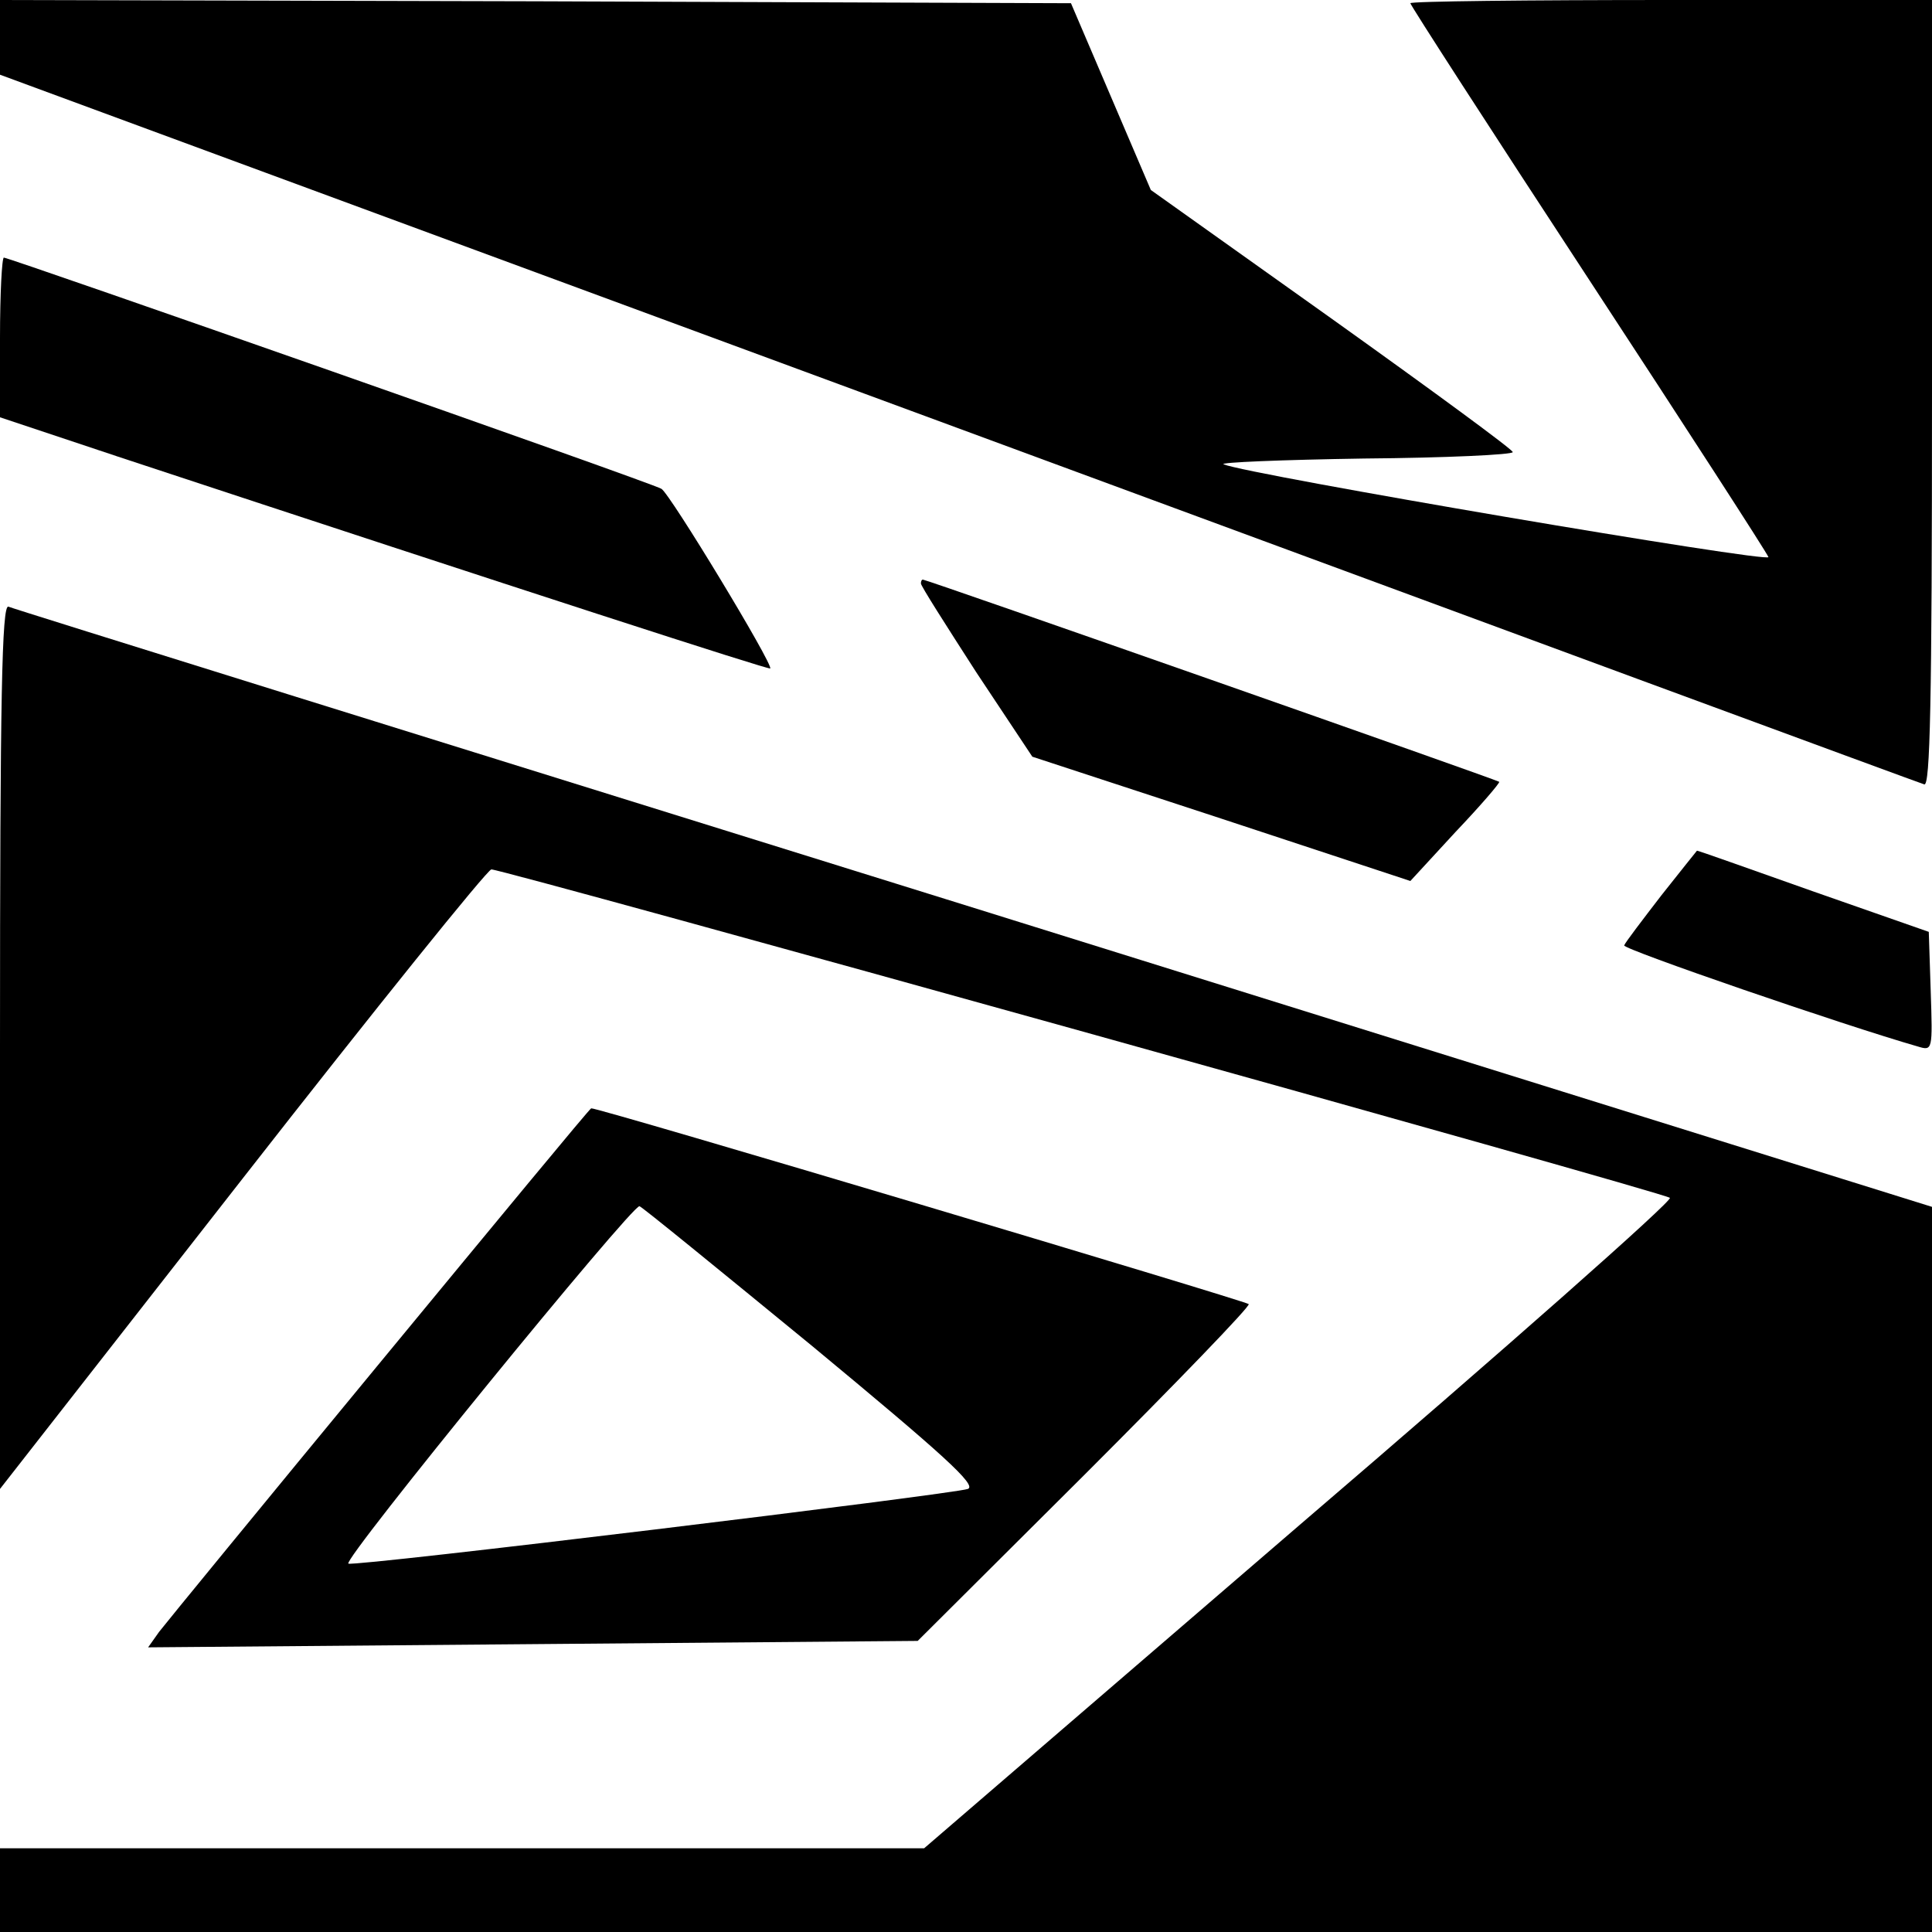
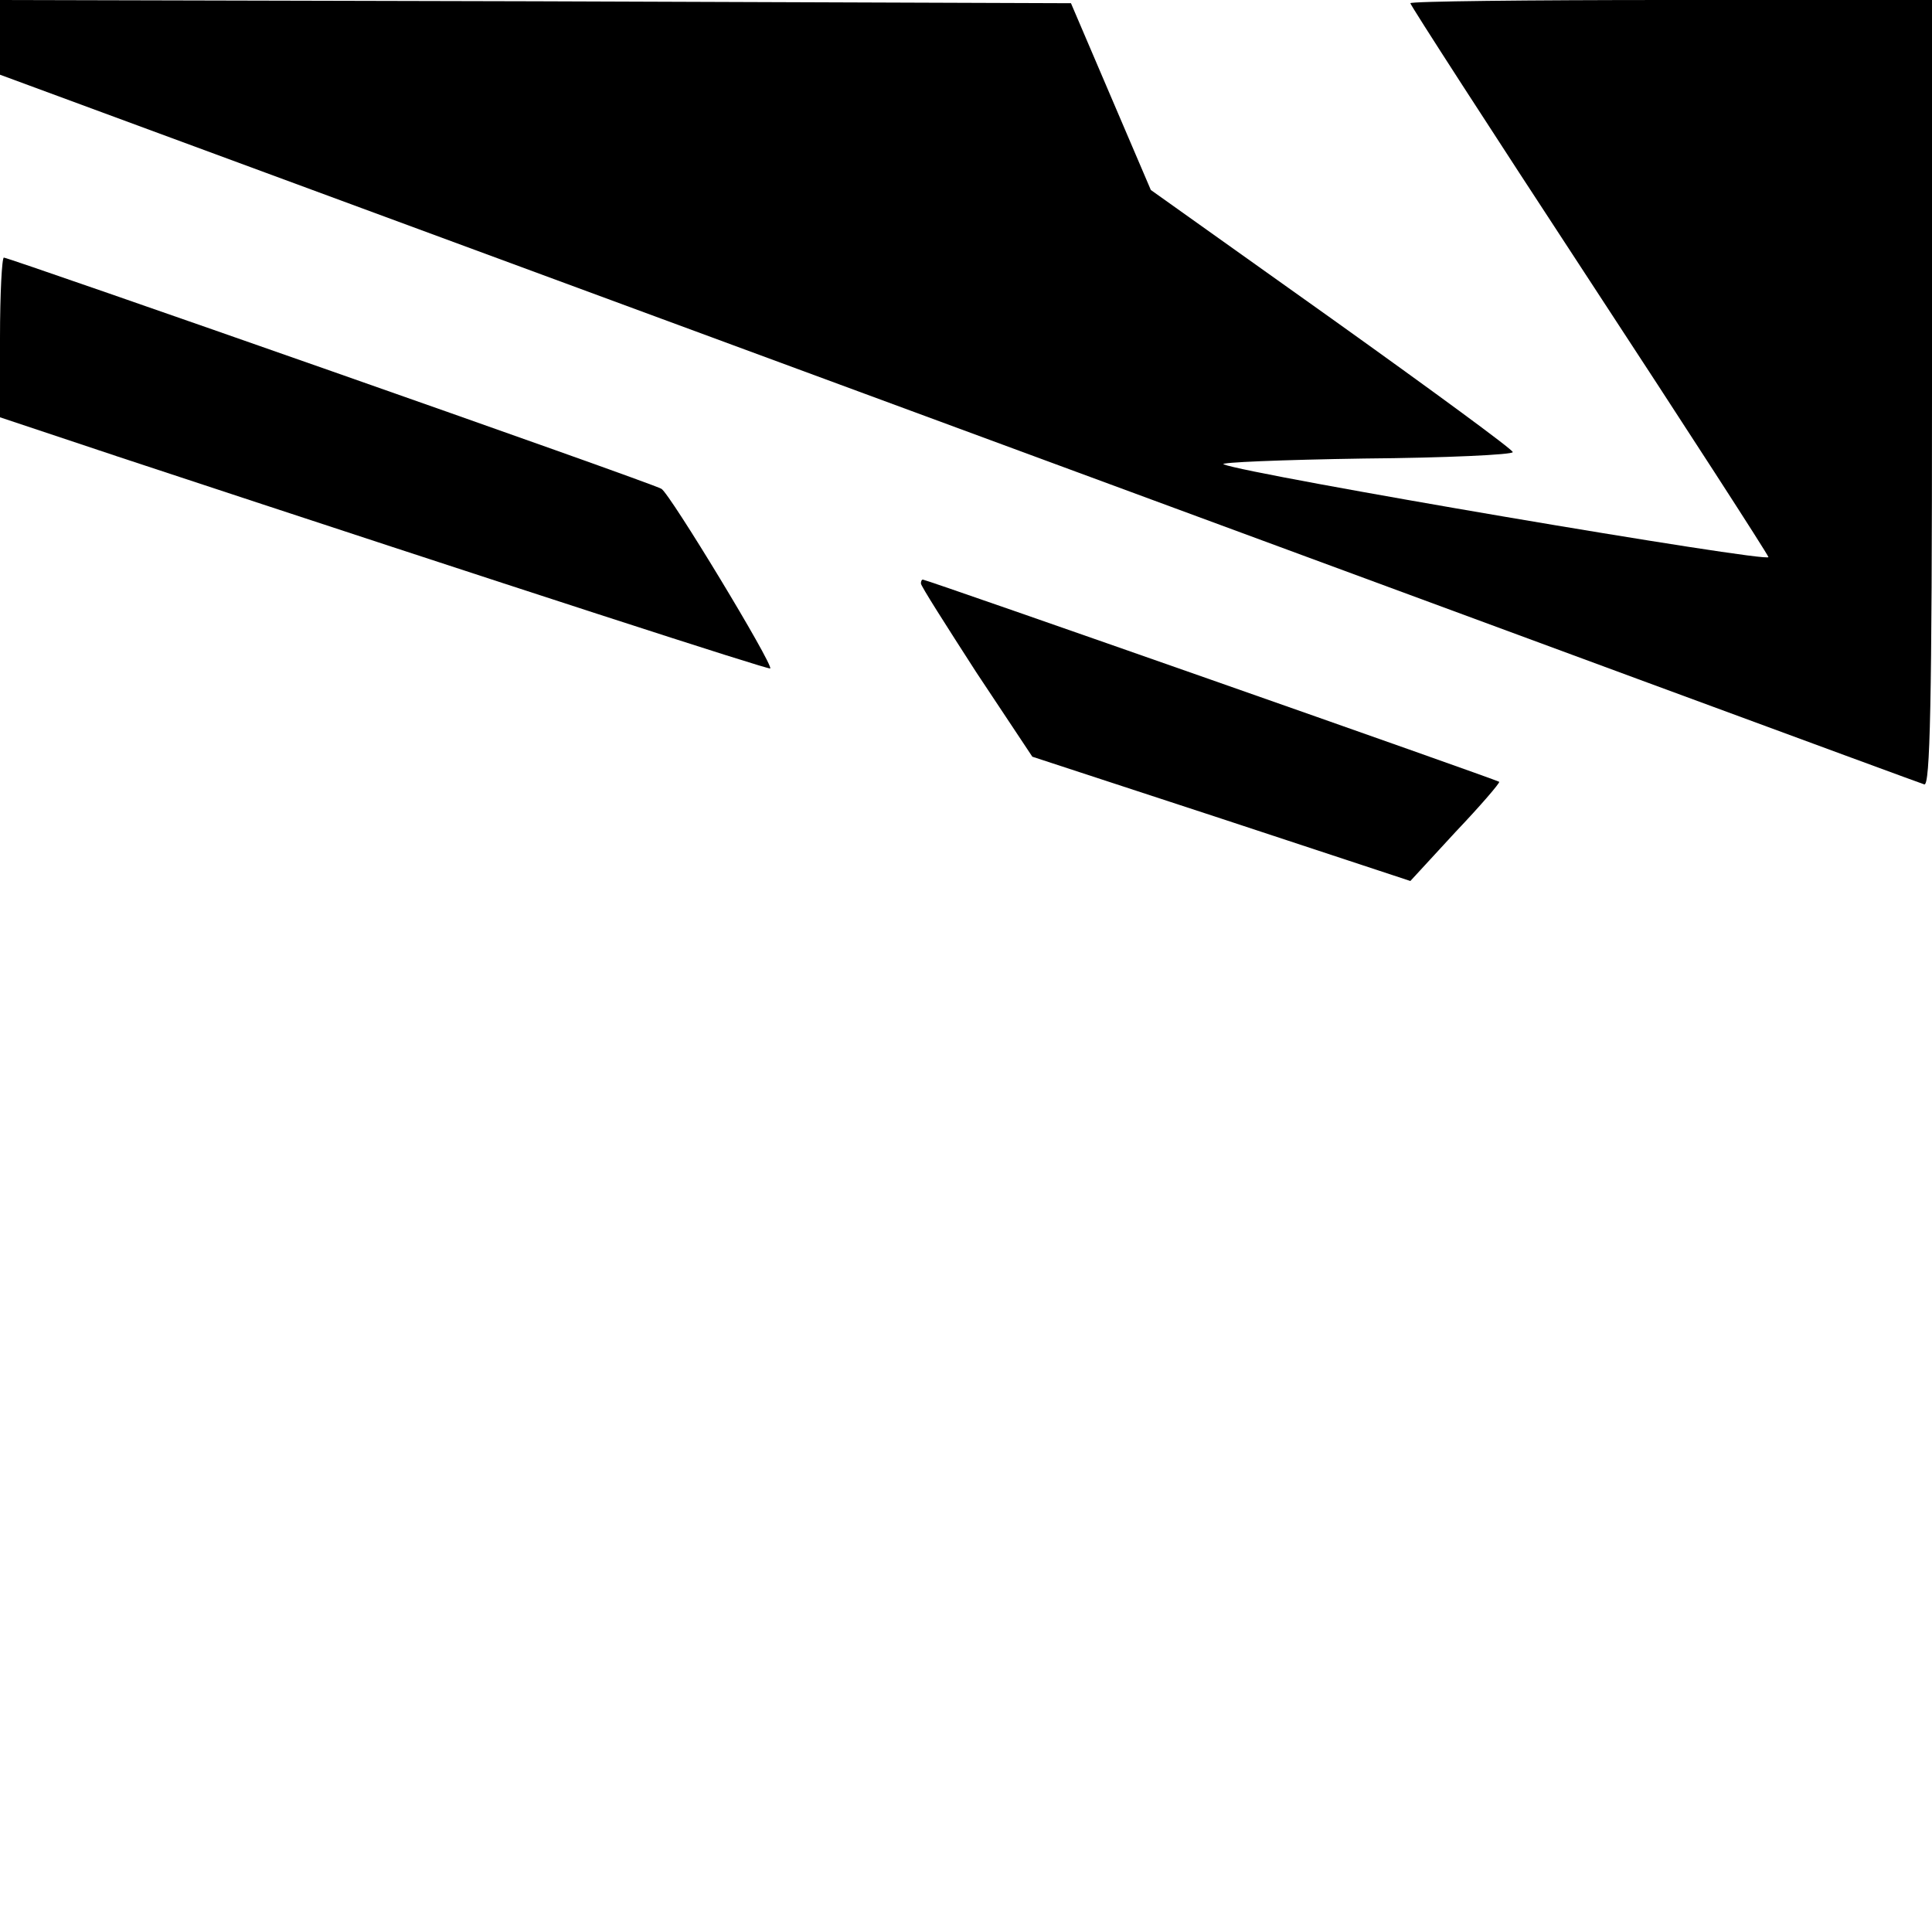
<svg xmlns="http://www.w3.org/2000/svg" version="1.0" width="300pt" height="300pt" viewBox="0 0 300 300" preserveAspectRatio="xMidYMid meet">
  <g transform="translate(0,300) scale(0.1,-0.1)" fill="#000000" stroke="none">
    <path d="M0 2942 l0 -58 1488 -549 c818 -302 1493 -551 1500 -553 9 -3 12 122 12 607 l0 611 -405 0 c-223 0 -405 -2 -405 -5 0 -3 124 -195 276 -427 152 -232 278 -427 280 -433 4 -10 -808 128 -846 144 -8 3 90 7 218 9 127 1 232 6 231 10 0 4 -127 97 -281 207 l-281 200 -62 145 -62 145 -831 3 -832 2 0 -58z" />
    <path d="M0 2476 l0 -124 183 -61 c636 -210 1010 -331 1013 -329 5 6 -156 272 -169 279 -14 9 -1013 359 -1021 359 -3 0 -6 -56 -6 -124z" />
    <path d="M1430 2094 c0 -4 39 -65 86 -138 l87 -131 293 -96 294 -97 70 76 c39 41 69 76 68 78 -3 3 -889 314 -895 314 -2 0 -3 -3 -3 -6z" />
-     <path d="M0 1375 l0 -687 376 481 c207 265 381 481 387 481 19 0 1822 -502 1830 -510 5 -4 -254 -233 -575 -508 l-583 -502 -717 0 -718 0 0 -65 0 -65 1500 0 1500 0 0 563 0 563 -1487 464 c-819 255 -1494 465 -1500 468 -10 3 -13 -138 -13 -683z" />
-     <path d="M2580 1610 c-30 -39 -56 -73 -58 -78 -2 -6 341 -124 456 -157 23 -7 23 -6 20 86 l-3 92 -180 63 c-99 35 -180 64 -180 63 0 0 -25 -31 -55 -69z" />
-     <path d="M590 884 c-179 -217 -333 -405 -343 -418 l-17 -24 597 5 598 5 260 259 c142 142 257 261 254 264 -5 5 -1013 306 -1021 304 -2 0 -149 -178 -328 -395z m671 26 c204 -169 256 -216 242 -222 -22 -8 -951 -121 -962 -116 -11 4 441 558 452 555 4 -1 124 -99 268 -217z" />
  </g>
</svg>